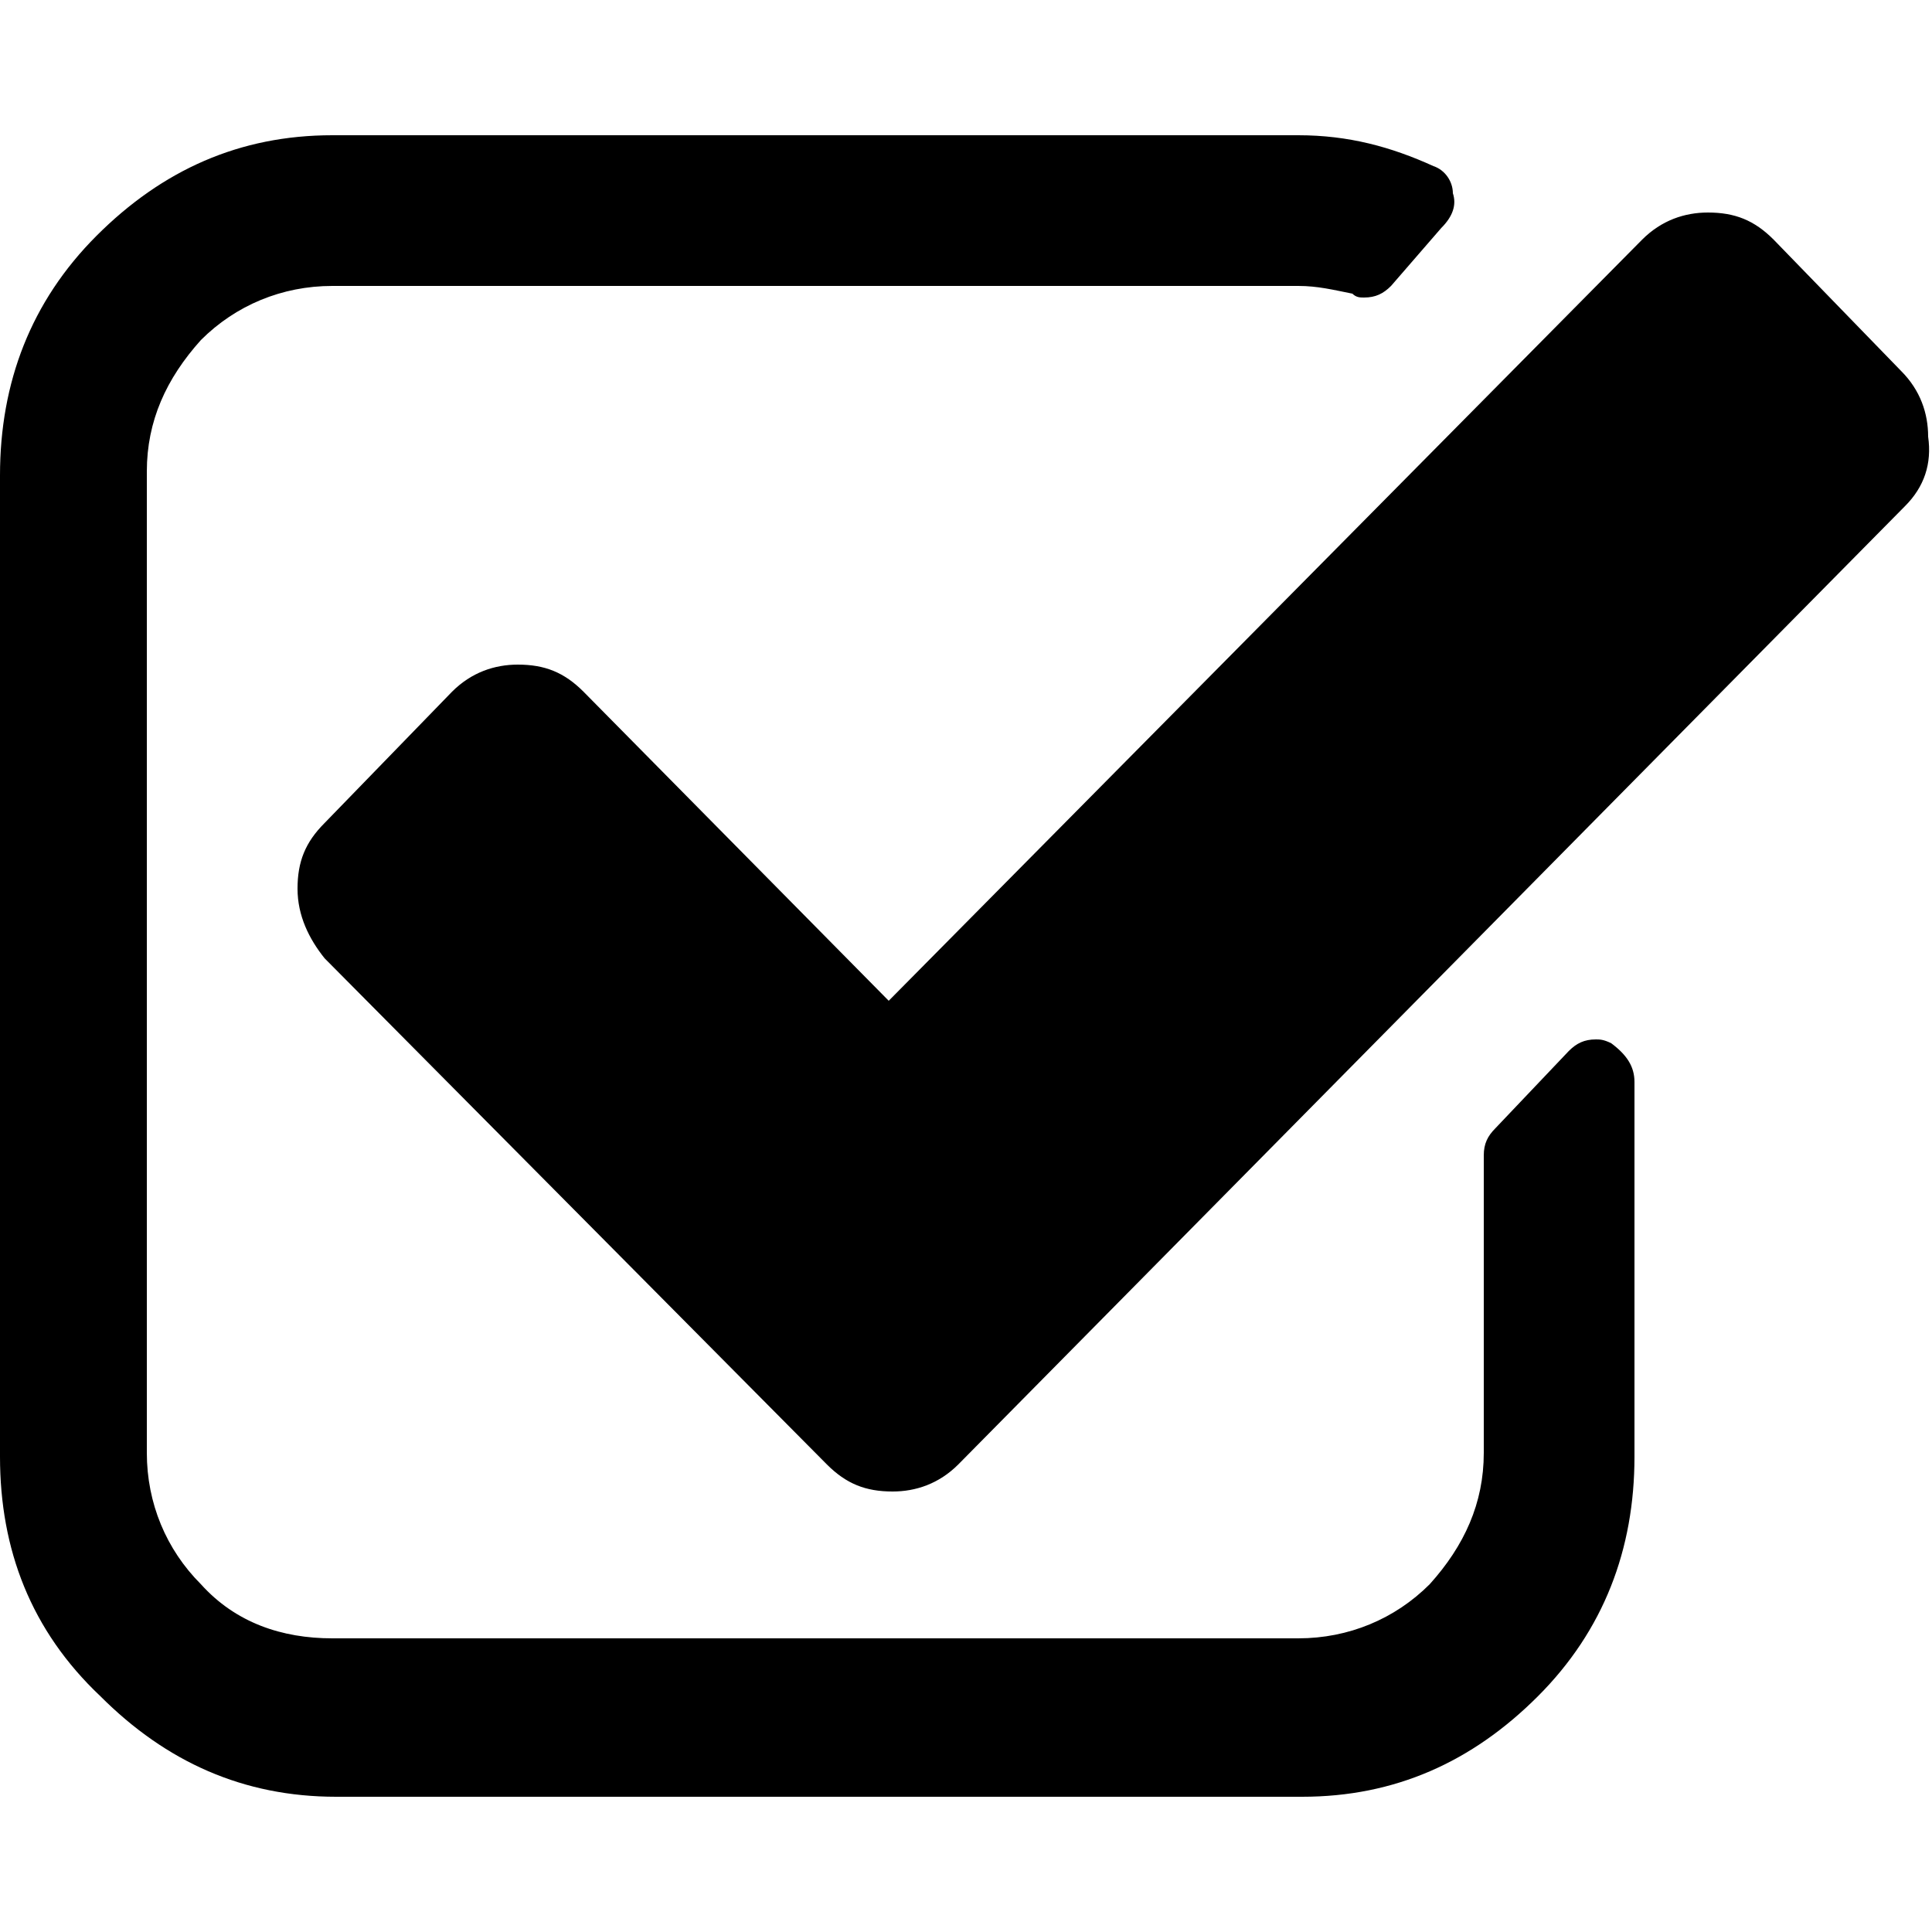
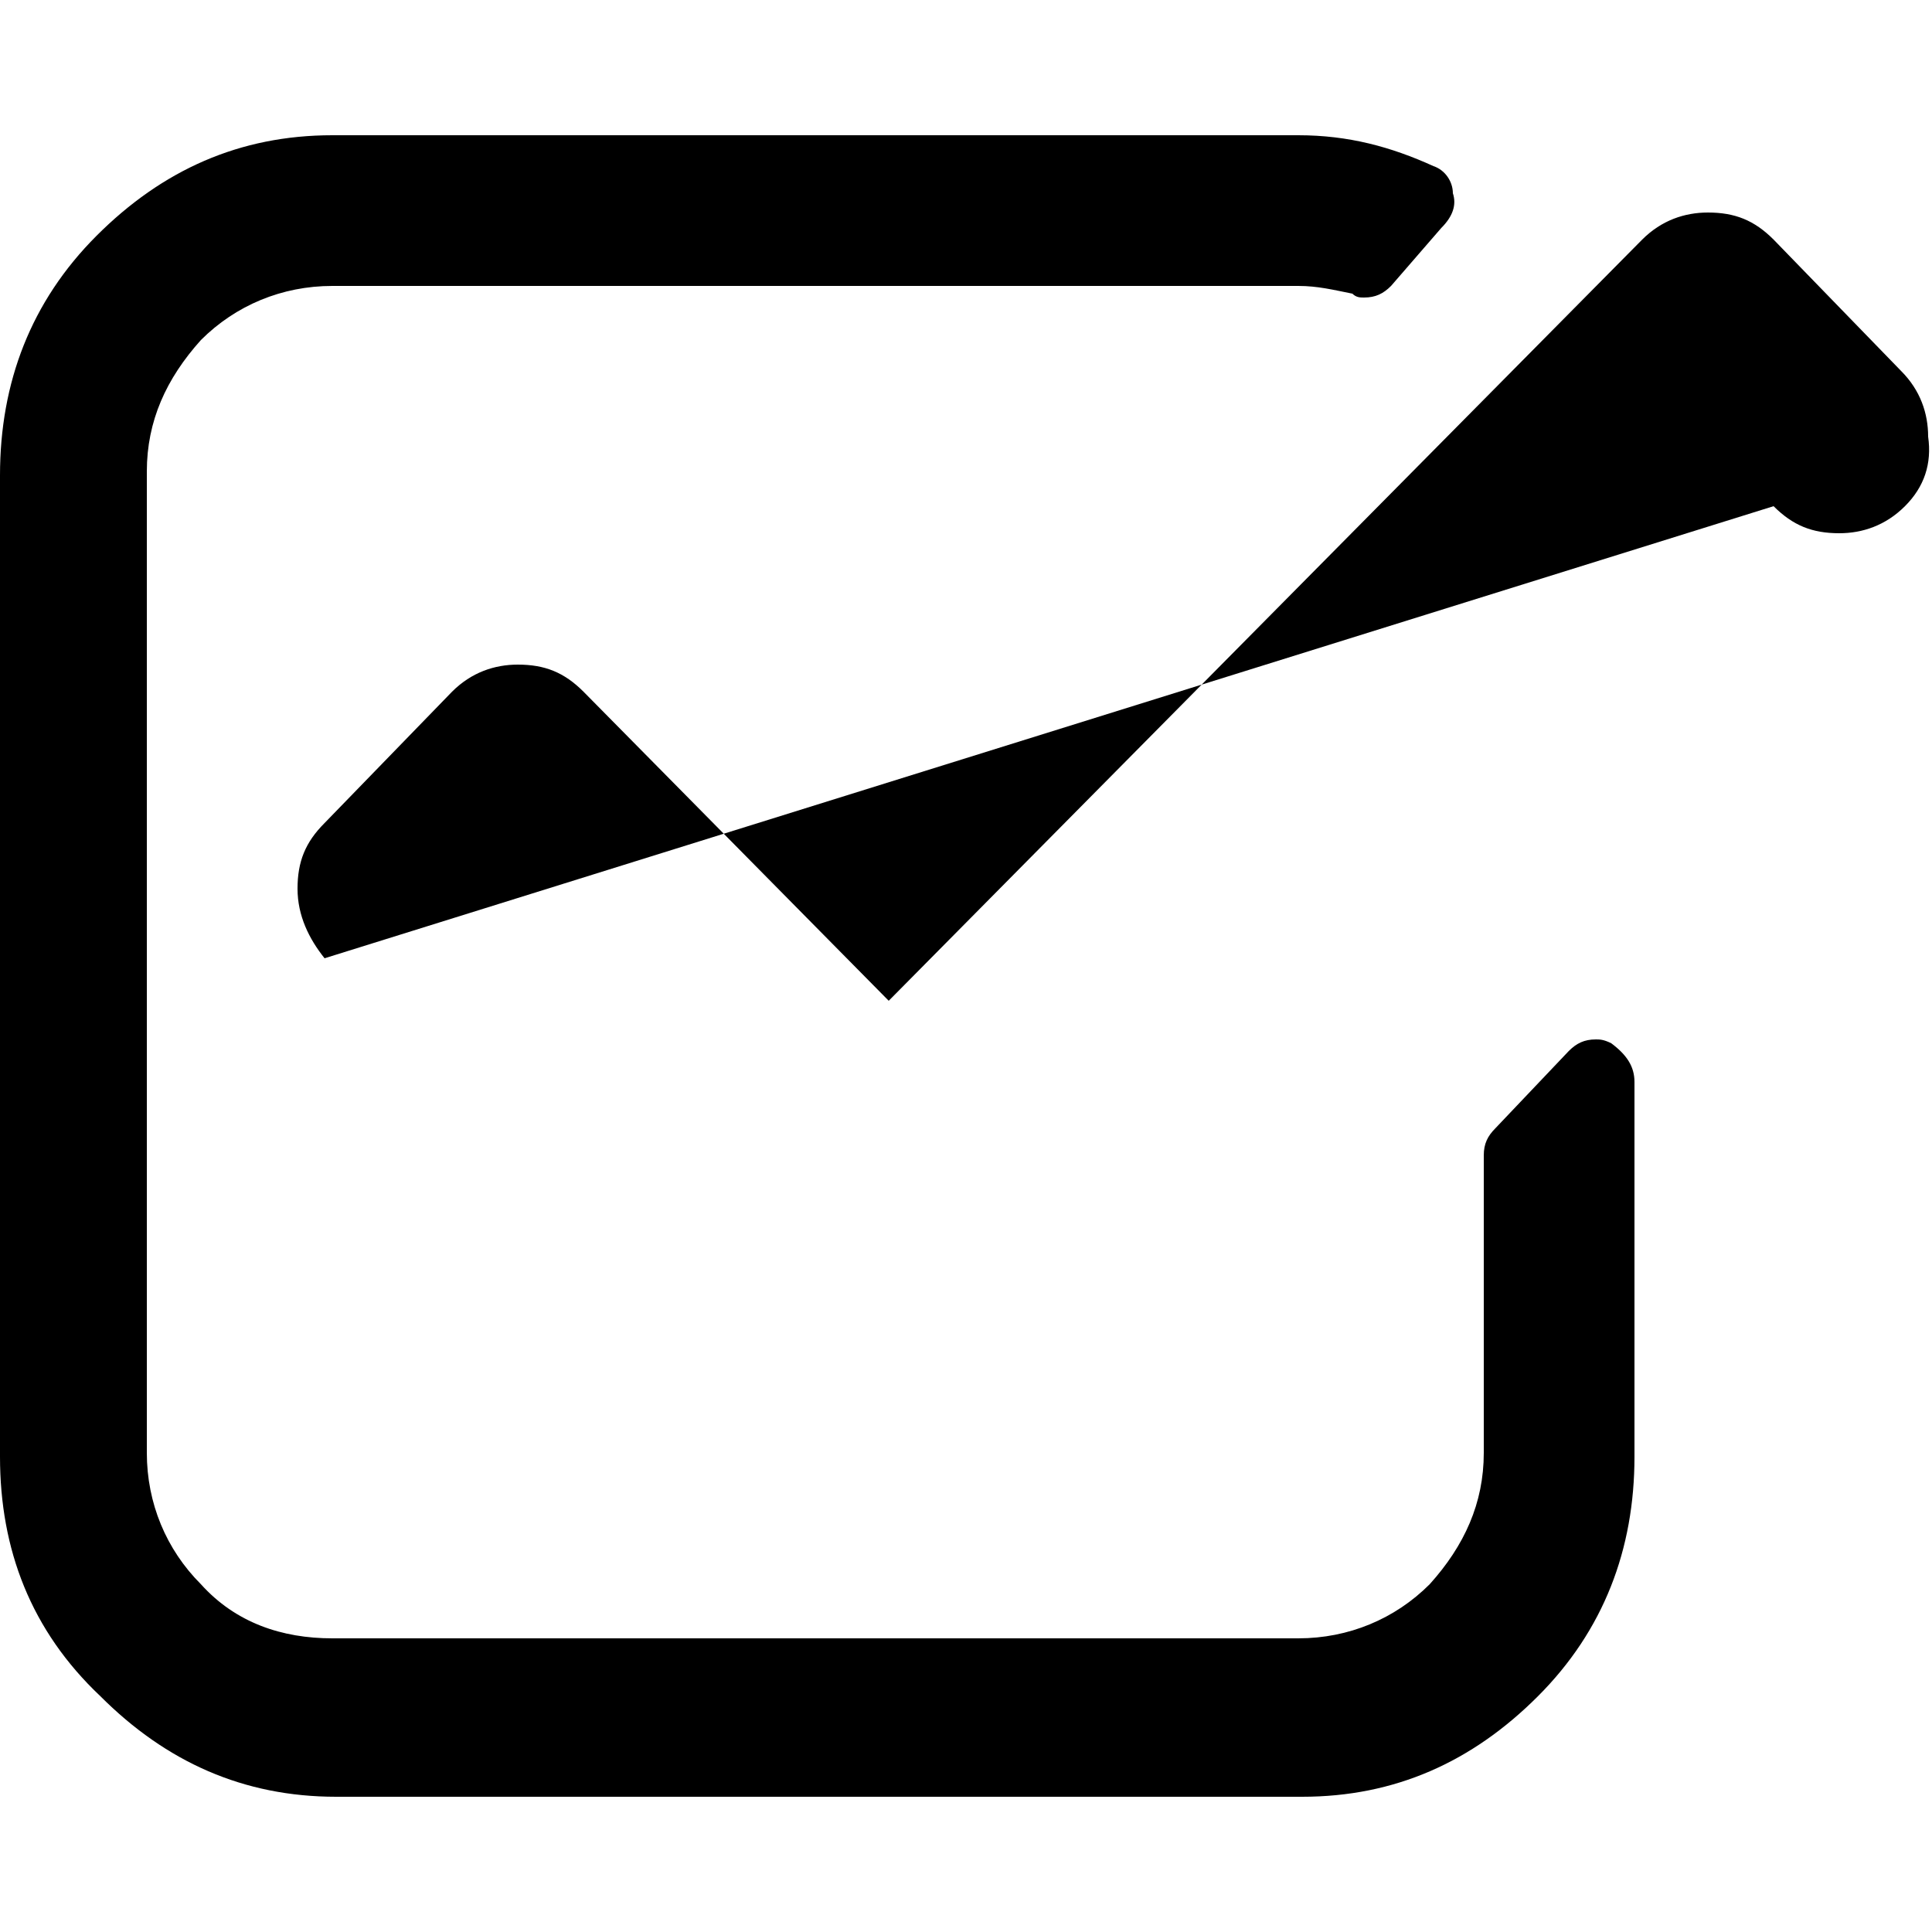
<svg xmlns="http://www.w3.org/2000/svg" version="1.1" id="Capa_1" x="0px" y="0px" viewBox="0 0 50 50" style="enable-background:new 0 0 50 50;" xml:space="preserve">
-   <path d="M42.3,28v9.7c0,2.4-0.8,4.5-2.5,6.2c-1.7,1.7-3.7,2.6-6.1,2.6h-25c-2.4,0-4.4-0.9-6.1-2.6C0.8,42.2,0,40.1,0,37.7V12.3  c0-2.4,0.8-4.5,2.5-6.2c1.7-1.7,3.7-2.6,6.1-2.6h25c1.3,0,2.4,0.3,3.5,0.8c0.3,0.1,0.5,0.4,0.5,0.7c0.1,0.3,0,0.6-0.3,0.9L36,7.4  c-0.2,0.2-0.4,0.3-0.7,0.3c-0.1,0-0.2,0-0.3-0.1c-0.5-0.1-0.9-0.2-1.4-0.2h-25c-1.3,0-2.5,0.5-3.4,1.4c-0.9,1-1.4,2.1-1.4,3.4v25.4  c0,1.3,0.5,2.5,1.4,3.4c0.9,1,2.1,1.4,3.4,1.4h25c1.3,0,2.5-0.5,3.4-1.4c0.9-1,1.4-2.1,1.4-3.4v-7.7c0-0.3,0.1-0.5,0.3-0.7l1.9-2  c0.2-0.2,0.4-0.3,0.7-0.3c0.1,0,0.2,0,0.4,0.1C42.1,27.3,42.3,27.6,42.3,28z M49.3,13.1L24.8,37.9c-0.5,0.5-1.1,0.7-1.7,0.7  c-0.7,0-1.2-0.2-1.7-0.7L8.4,24.8C8,24.3,7.7,23.7,7.7,23c0-0.7,0.2-1.2,0.7-1.7l3.3-3.4c0.5-0.5,1.1-0.7,1.7-0.7  c0.7,0,1.2,0.2,1.7,0.7l7.9,8L42.5,6.2c0.5-0.5,1.1-0.7,1.7-0.7c0.7,0,1.2,0.2,1.7,0.7l3.3,3.4c0.5,0.5,0.7,1.1,0.7,1.7  C50,12,49.8,12.6,49.3,13.1z" />
+   <path d="M42.3,28v9.7c0,2.4-0.8,4.5-2.5,6.2c-1.7,1.7-3.7,2.6-6.1,2.6h-25c-2.4,0-4.4-0.9-6.1-2.6C0.8,42.2,0,40.1,0,37.7V12.3  c0-2.4,0.8-4.5,2.5-6.2c1.7-1.7,3.7-2.6,6.1-2.6h25c1.3,0,2.4,0.3,3.5,0.8c0.3,0.1,0.5,0.4,0.5,0.7c0.1,0.3,0,0.6-0.3,0.9L36,7.4  c-0.2,0.2-0.4,0.3-0.7,0.3c-0.1,0-0.2,0-0.3-0.1c-0.5-0.1-0.9-0.2-1.4-0.2h-25c-1.3,0-2.5,0.5-3.4,1.4c-0.9,1-1.4,2.1-1.4,3.4v25.4  c0,1.3,0.5,2.5,1.4,3.4c0.9,1,2.1,1.4,3.4,1.4h25c1.3,0,2.5-0.5,3.4-1.4c0.9-1,1.4-2.1,1.4-3.4v-7.7c0-0.3,0.1-0.5,0.3-0.7l1.9-2  c0.2-0.2,0.4-0.3,0.7-0.3c0.1,0,0.2,0,0.4,0.1C42.1,27.3,42.3,27.6,42.3,28z M49.3,13.1c-0.5,0.5-1.1,0.7-1.7,0.7  c-0.7,0-1.2-0.2-1.7-0.7L8.4,24.8C8,24.3,7.7,23.7,7.7,23c0-0.7,0.2-1.2,0.7-1.7l3.3-3.4c0.5-0.5,1.1-0.7,1.7-0.7  c0.7,0,1.2,0.2,1.7,0.7l7.9,8L42.5,6.2c0.5-0.5,1.1-0.7,1.7-0.7c0.7,0,1.2,0.2,1.7,0.7l3.3,3.4c0.5,0.5,0.7,1.1,0.7,1.7  C50,12,49.8,12.6,49.3,13.1z" />
</svg>